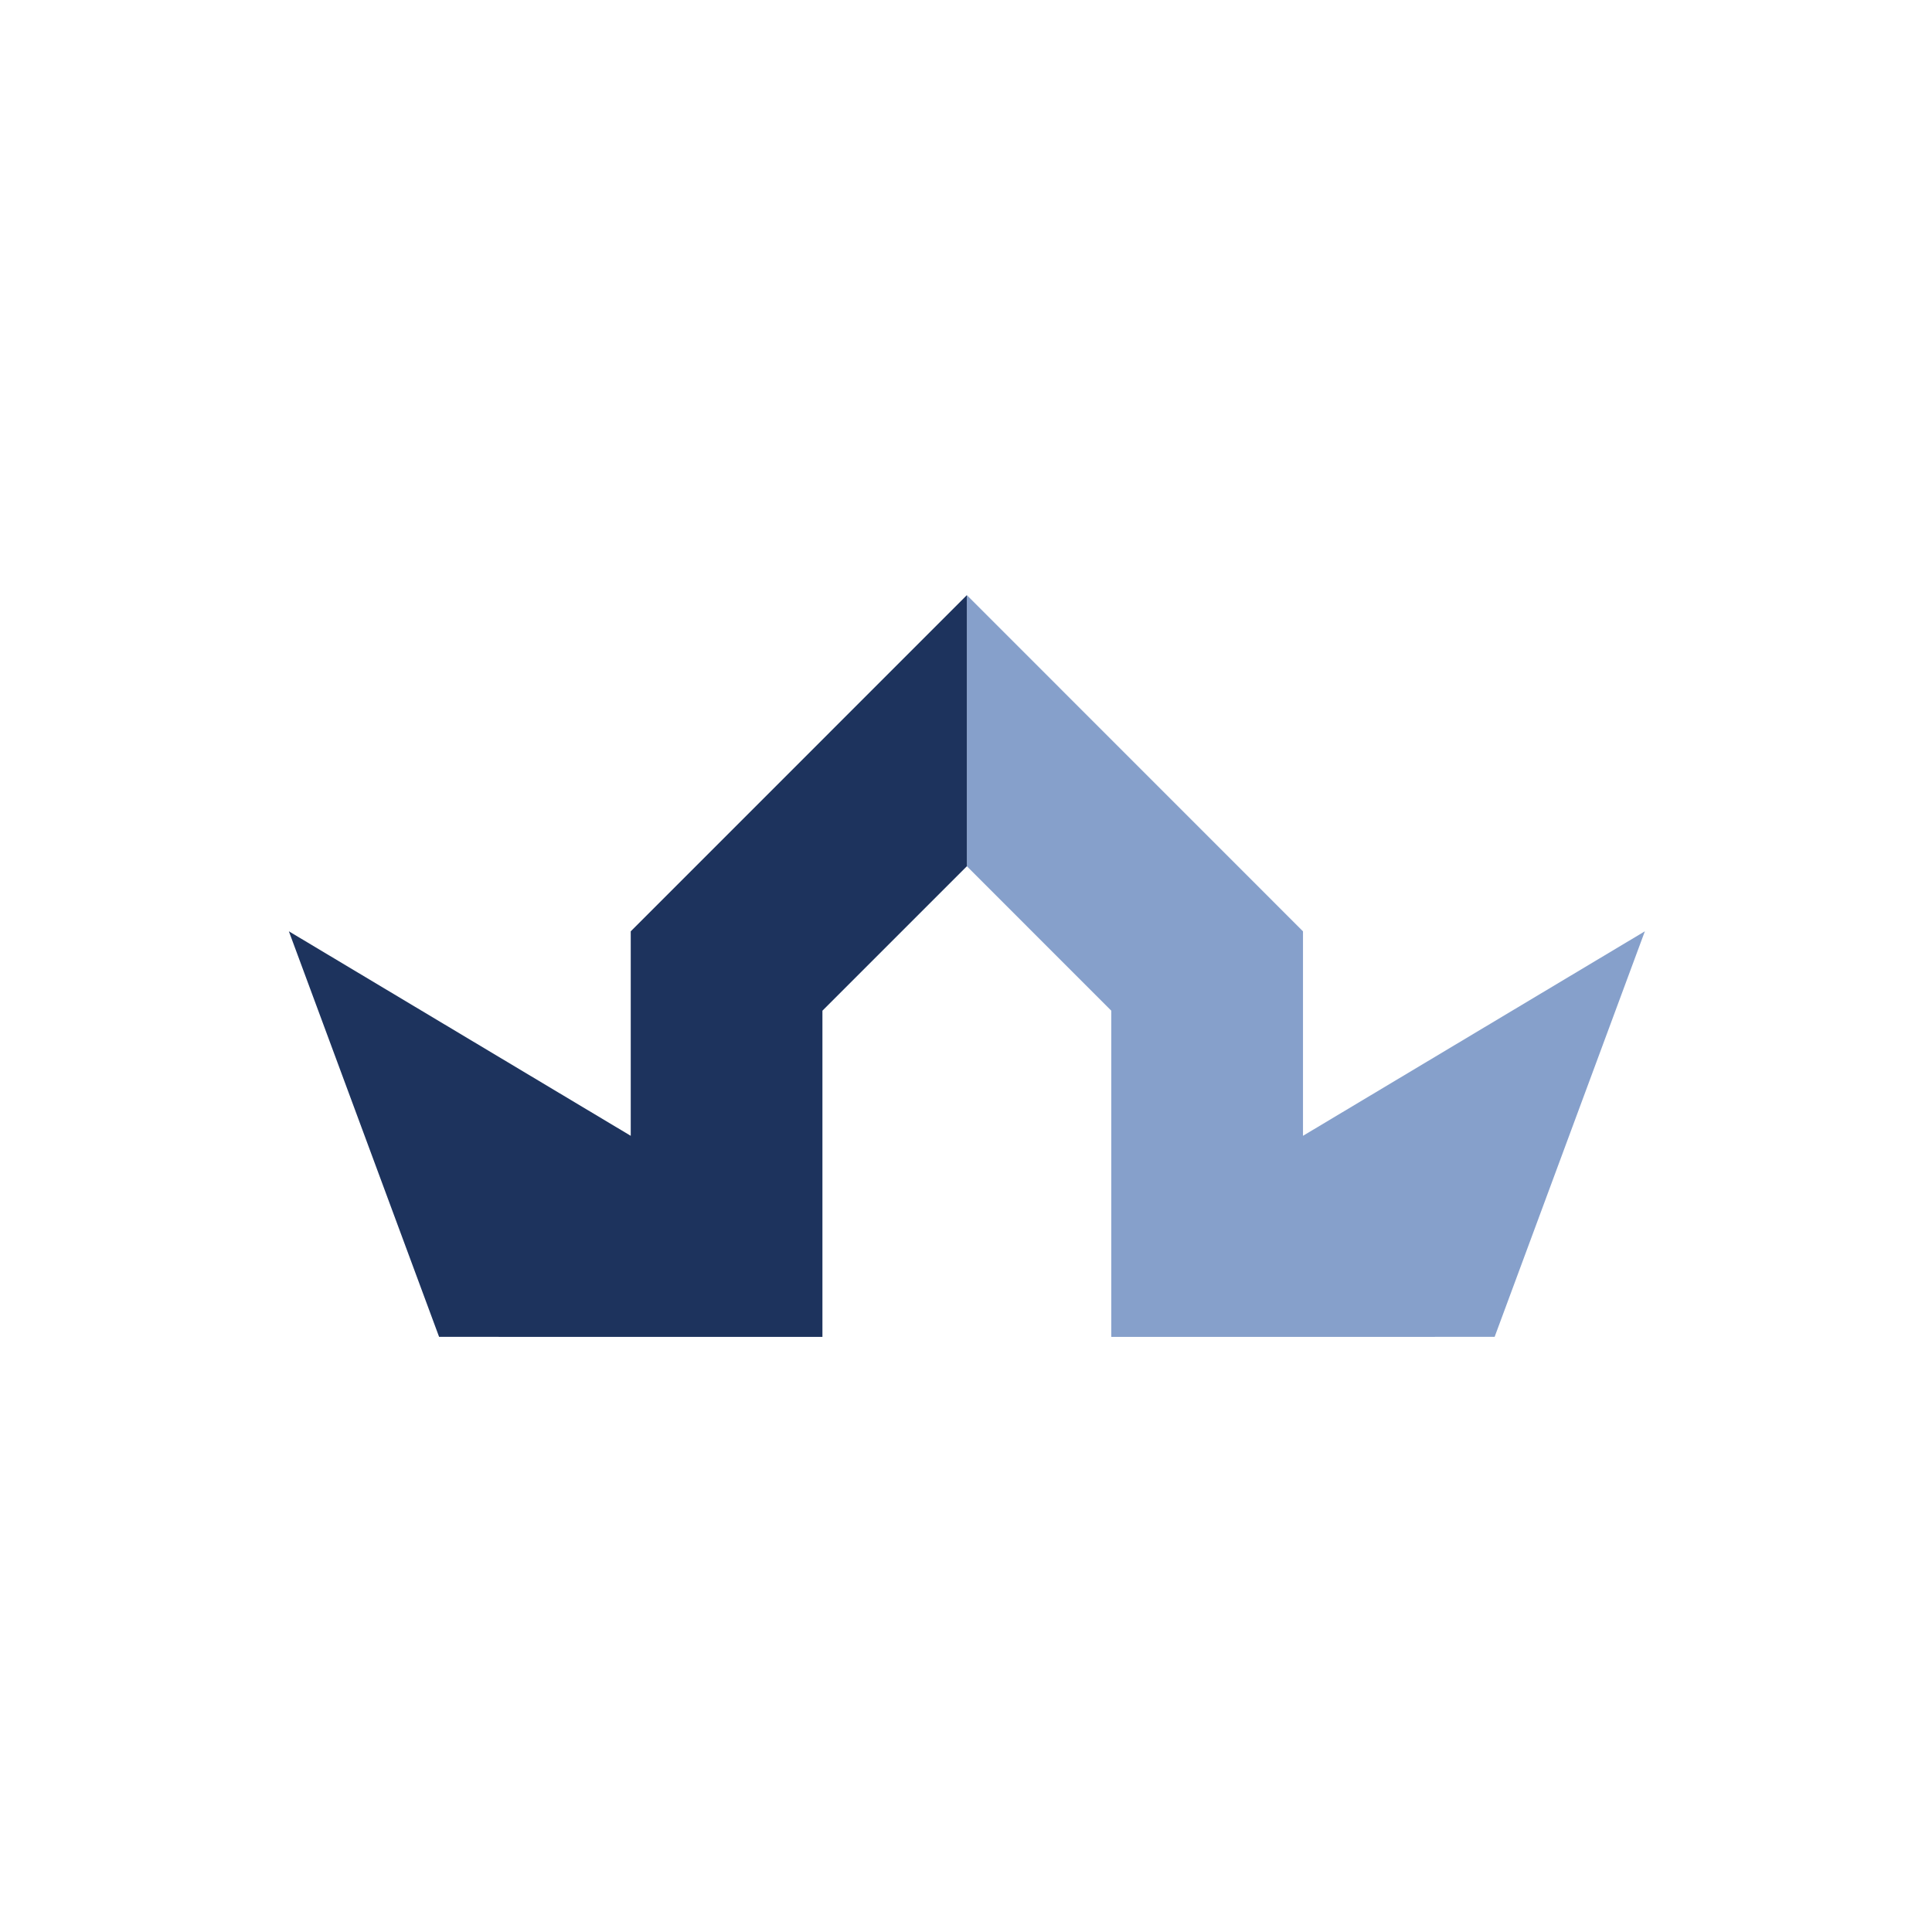
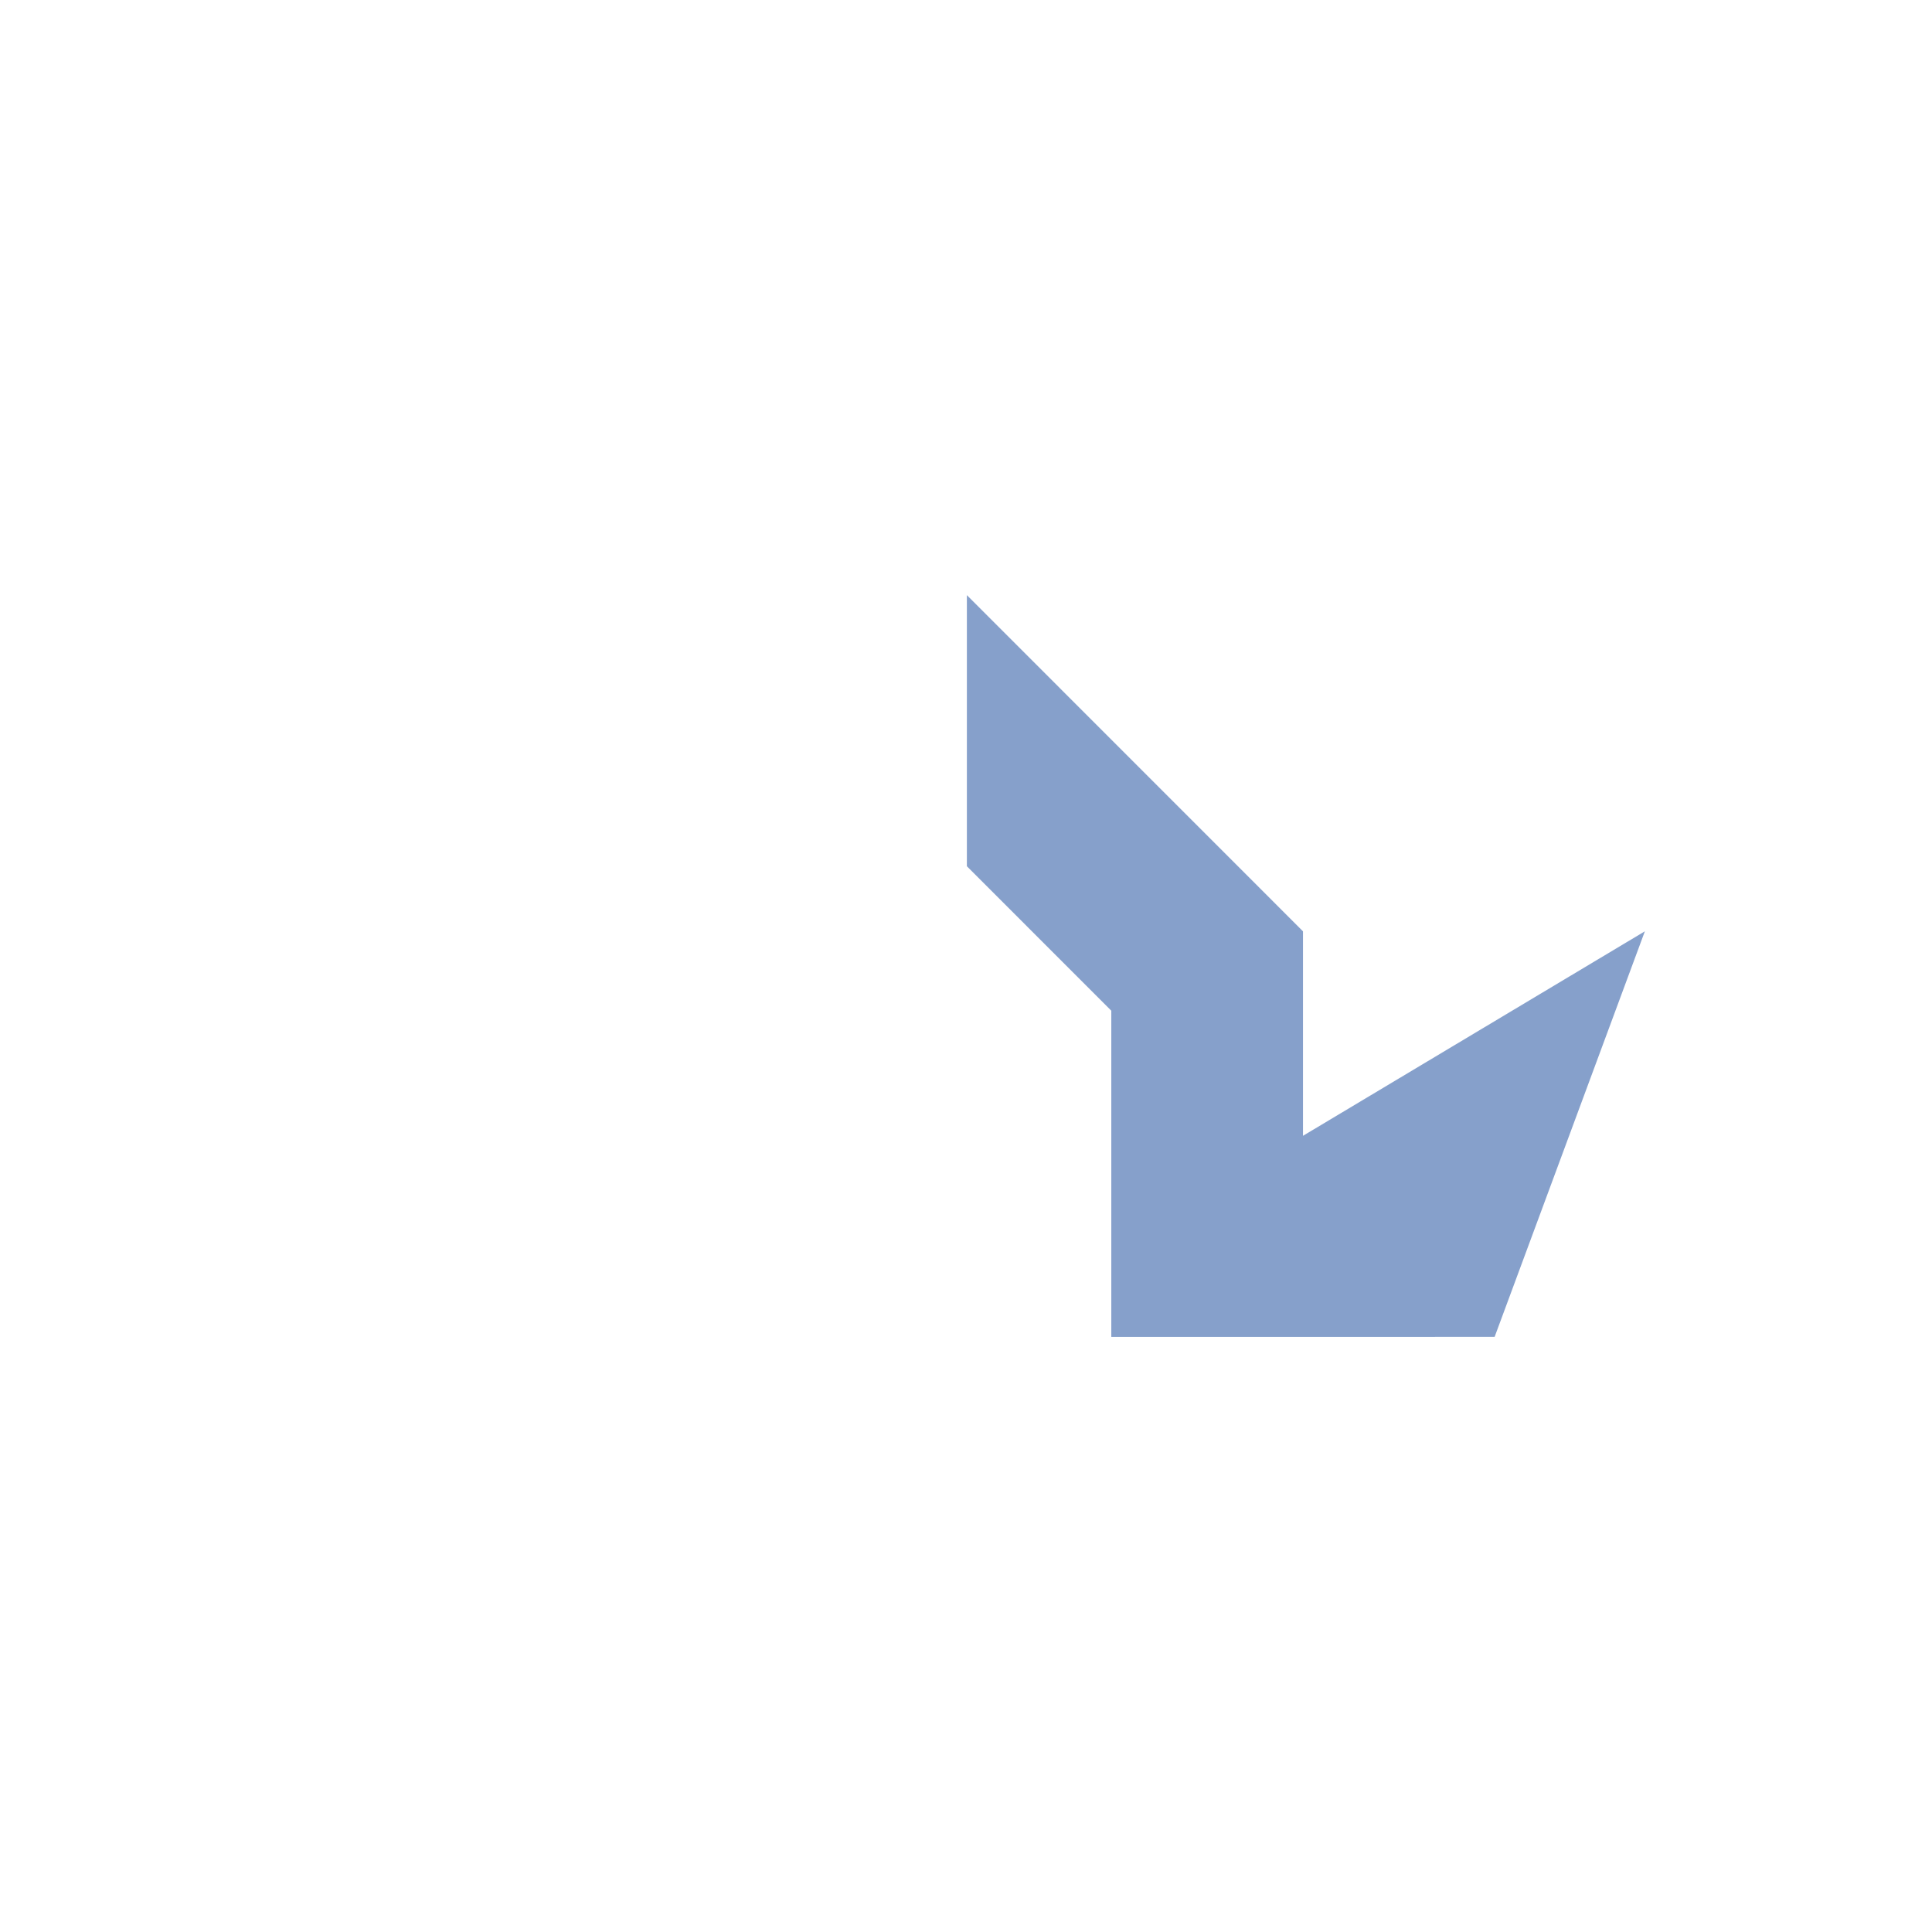
<svg xmlns="http://www.w3.org/2000/svg" viewBox="0 0 705 705">
  <defs>
    <style>
      .c { fill:#1d335d; }
      .d { fill:#86a0cb; }
    </style>
  </defs>
-   <rect width="705" height="705" fill="#ffffff" />
  <g transform="translate(0,111.76)">
    <polygon class="d" points="545.4 376.07 600.22 228.08 475.48 302.7 475.47 302.71 475.47 228.09 352.82 105.41 352.82 204.34 405.52 257.05 405.52 376.08 545.4 376.07" />
-     <polygon class="c" points="160.23 376.07 105.41 228.08 230.15 302.7 230.16 302.71 230.16 228.09 352.82 105.41 352.82 204.34 300.11 257.05 300.11 376.08 160.23 376.07" />
  </g>
</svg>